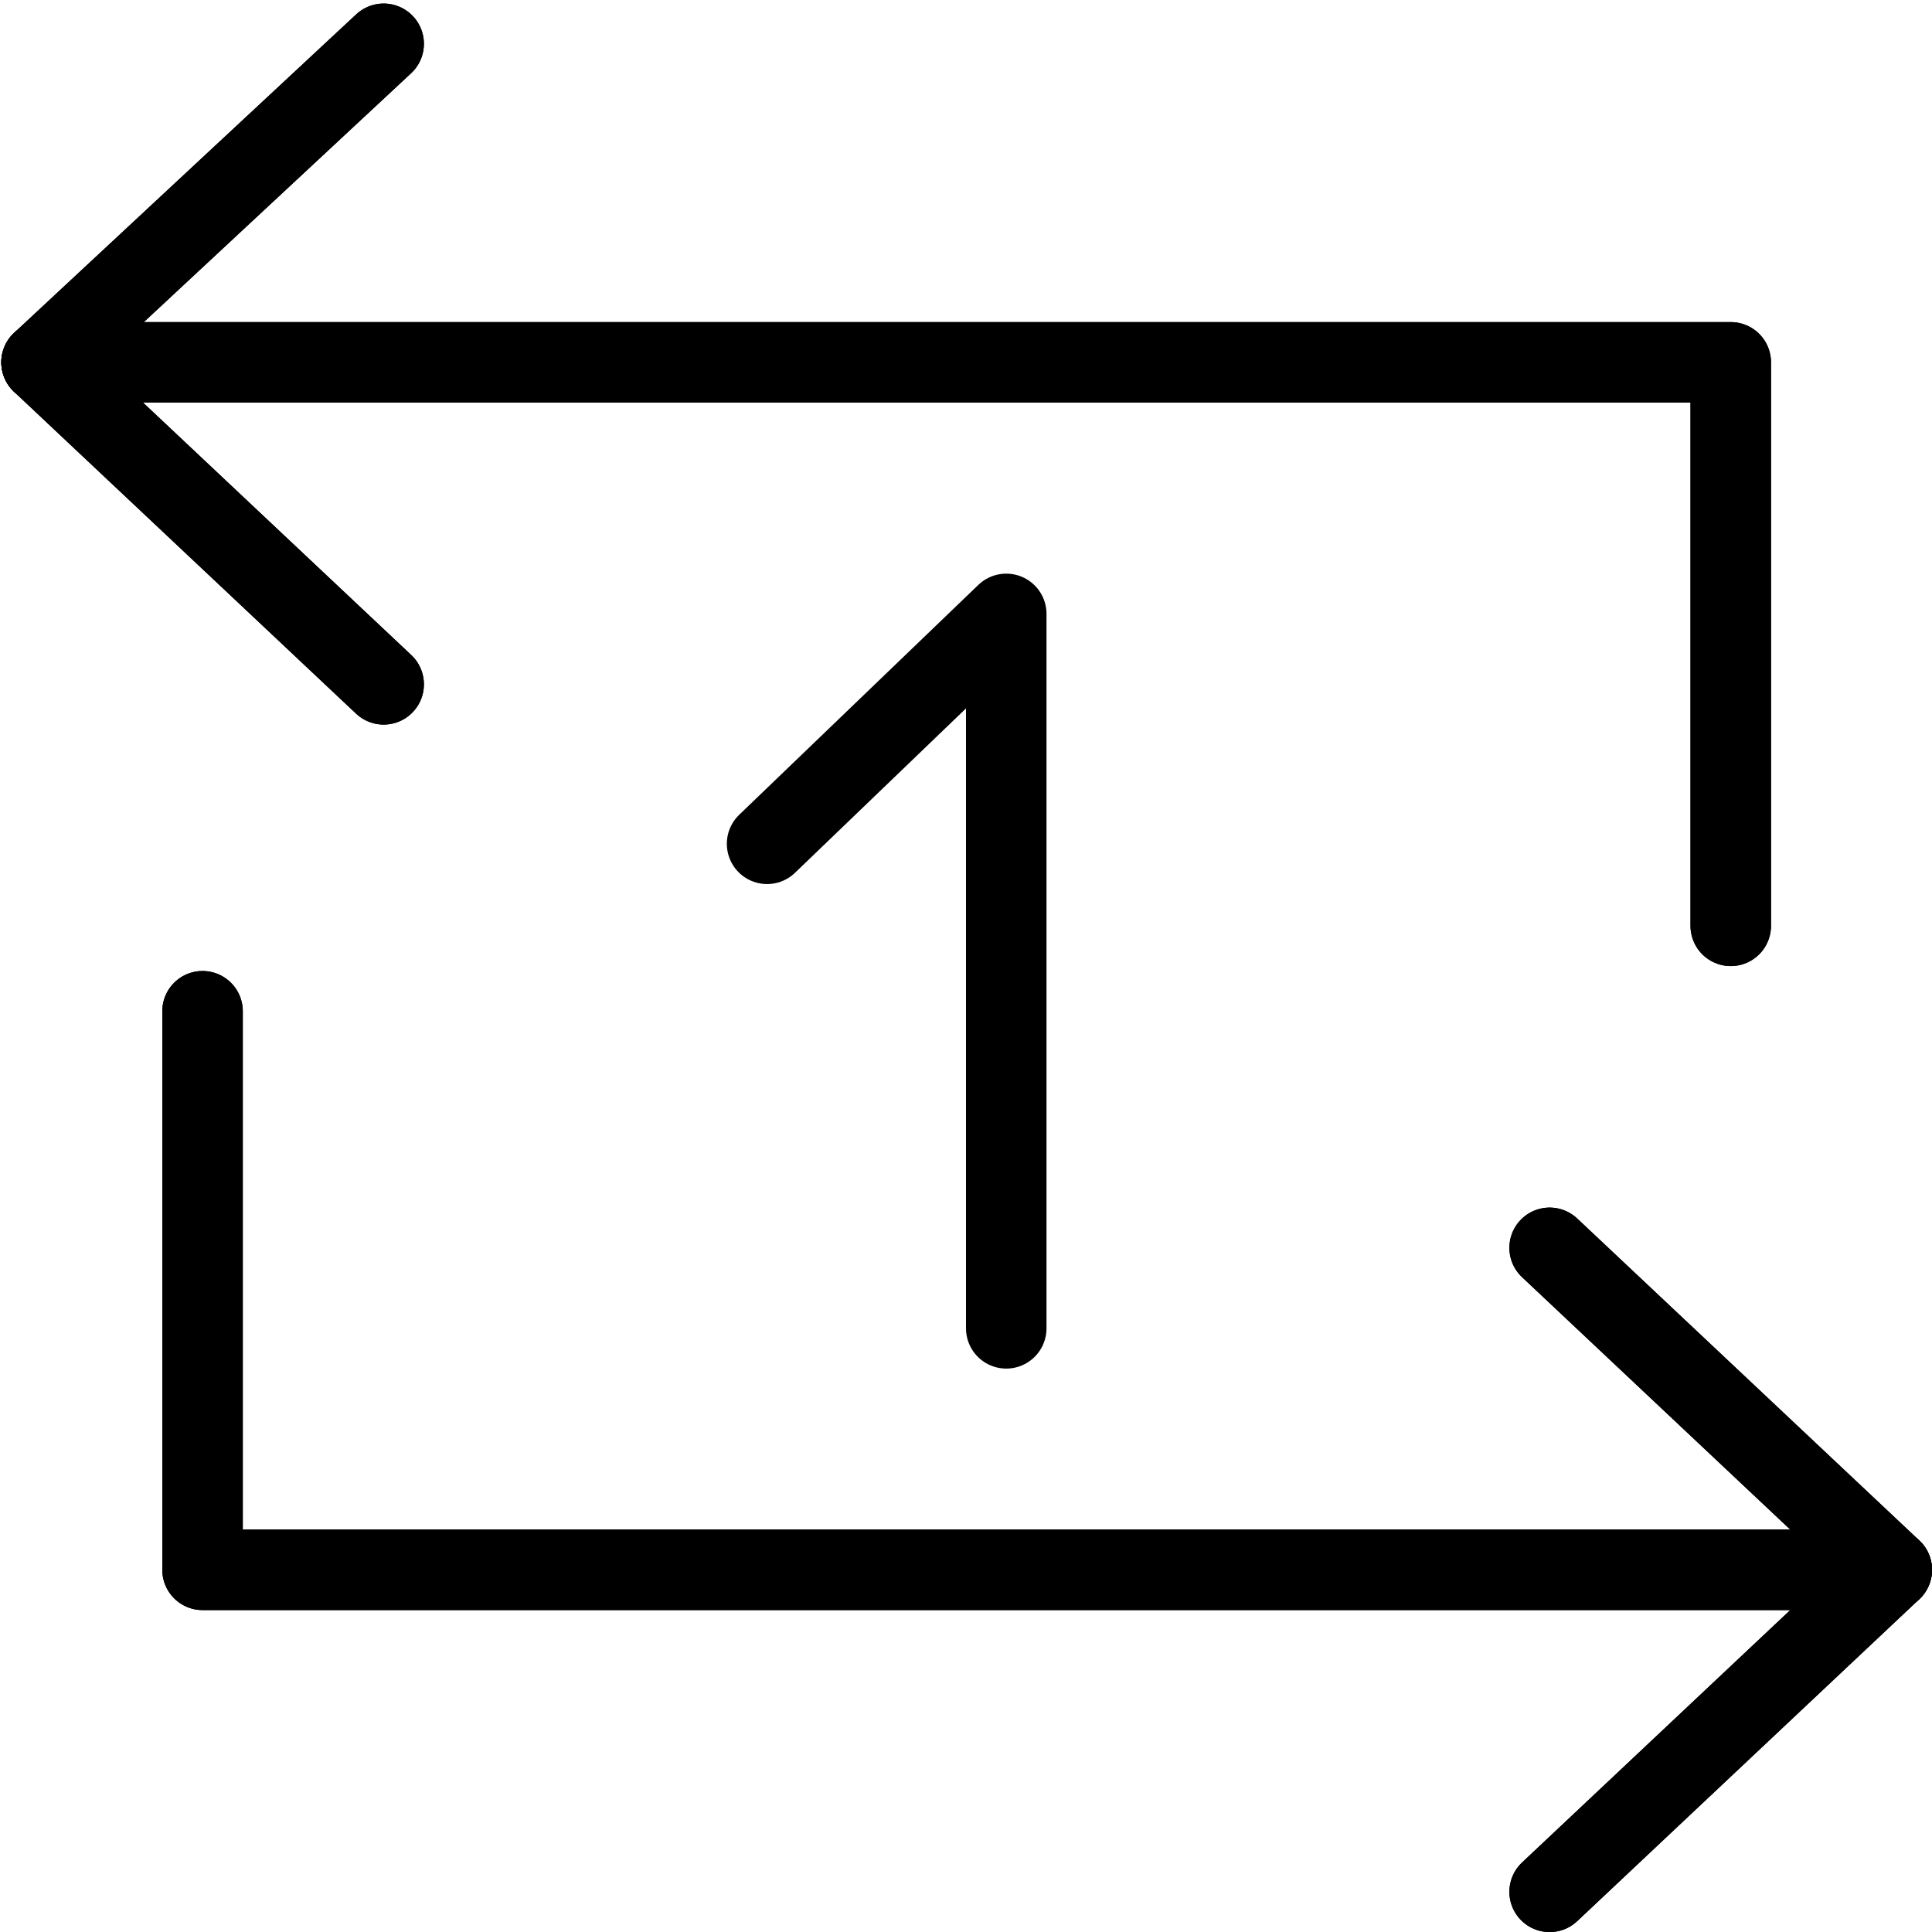
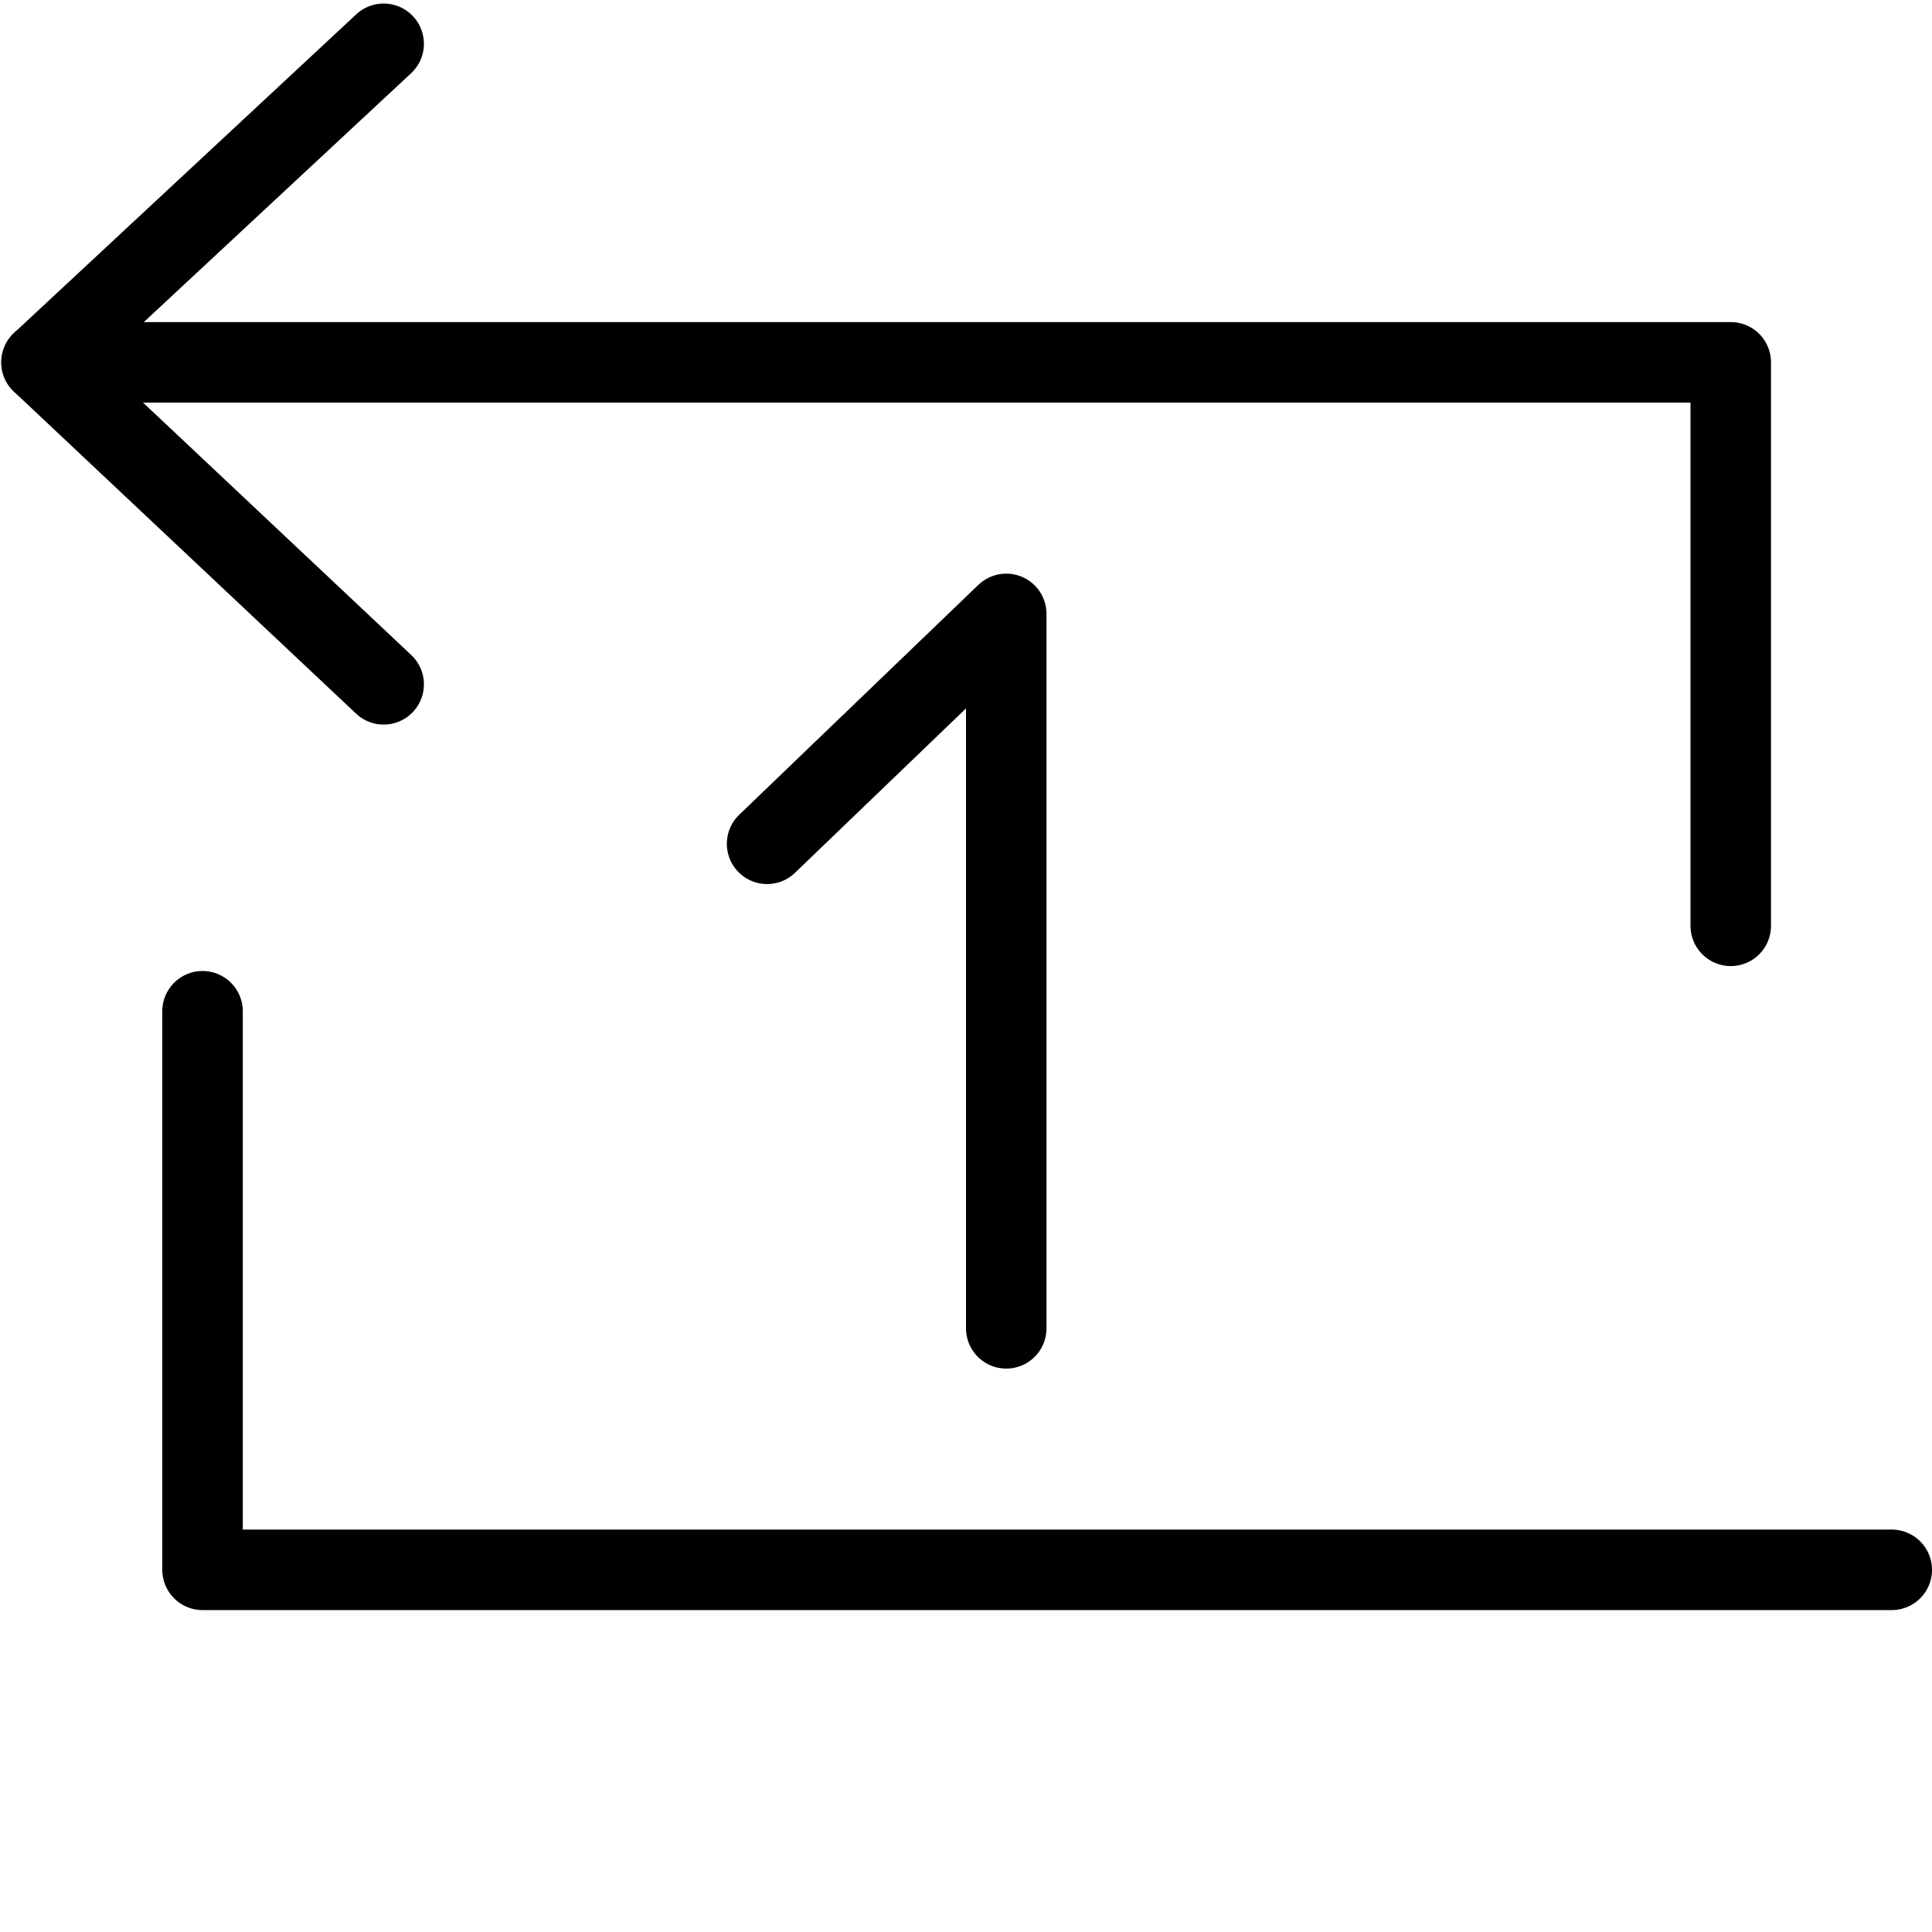
<svg xmlns="http://www.w3.org/2000/svg" version="1.1" x="0px" y="0px" width="24px" height="24px" viewBox="0 0 24 24" enable-background="new 0 0 24 24" xml:space="preserve">
  <g id="Outline_Icons_1_">
    <g id="Outline_Icons">
      <g>
        <g>
-           <polyline fill="none" stroke="#000000" stroke-linecap="round" stroke-linejoin="round" stroke-miterlimit="10" points="      0.516,4.501 21.5,4.501 21.5,11.501     " />
-           <polyline fill="none" stroke="#000000" stroke-linecap="round" stroke-linejoin="round" stroke-miterlimit="10" points="      4.766,8.501 0.516,4.501 4.766,0.544     " />
-         </g>
+           </g>
        <g>
          <polyline fill="none" stroke="#000000" stroke-linecap="round" stroke-linejoin="round" stroke-miterlimit="10" points="      23.5,19.501 2.516,19.501 2.516,12.562     " />
-           <polyline fill="none" stroke="#000000" stroke-linecap="round" stroke-linejoin="round" stroke-miterlimit="10" points="      19.25,15.501 23.5,19.501 19.25,23.501     " />
        </g>
      </g>
      <g>
        <g>
          <polyline fill="none" stroke="#000000" stroke-linecap="round" stroke-linejoin="round" stroke-miterlimit="10" points="      0.516,4.501 21.5,4.501 21.5,11.501     " />
          <polyline fill="none" stroke="#000000" stroke-linecap="round" stroke-linejoin="round" stroke-miterlimit="10" points="      4.766,8.501 0.516,4.501 4.766,0.544     " />
        </g>
        <g>
-           <polyline fill="none" stroke="#000000" stroke-linecap="round" stroke-linejoin="round" stroke-miterlimit="10" points="      23.5,19.501 2.516,19.501 2.516,12.562     " />
-           <polyline fill="none" stroke="#000000" stroke-linecap="round" stroke-linejoin="round" stroke-miterlimit="10" points="      19.25,15.501 23.5,19.501 19.25,23.501     " />
-         </g>
+           </g>
        <polyline fill="none" stroke="#000000" stroke-linecap="round" stroke-linejoin="round" stroke-miterlimit="10" points="     9.529,10.482 12.5,7.626 12.5,16.501    " />
      </g>
    </g>
    <g id="New_icons_1_">
	</g>
  </g>
  <g id="Invisible_Shape">
    <rect fill="none" width="24" height="24" />
  </g>
</svg>